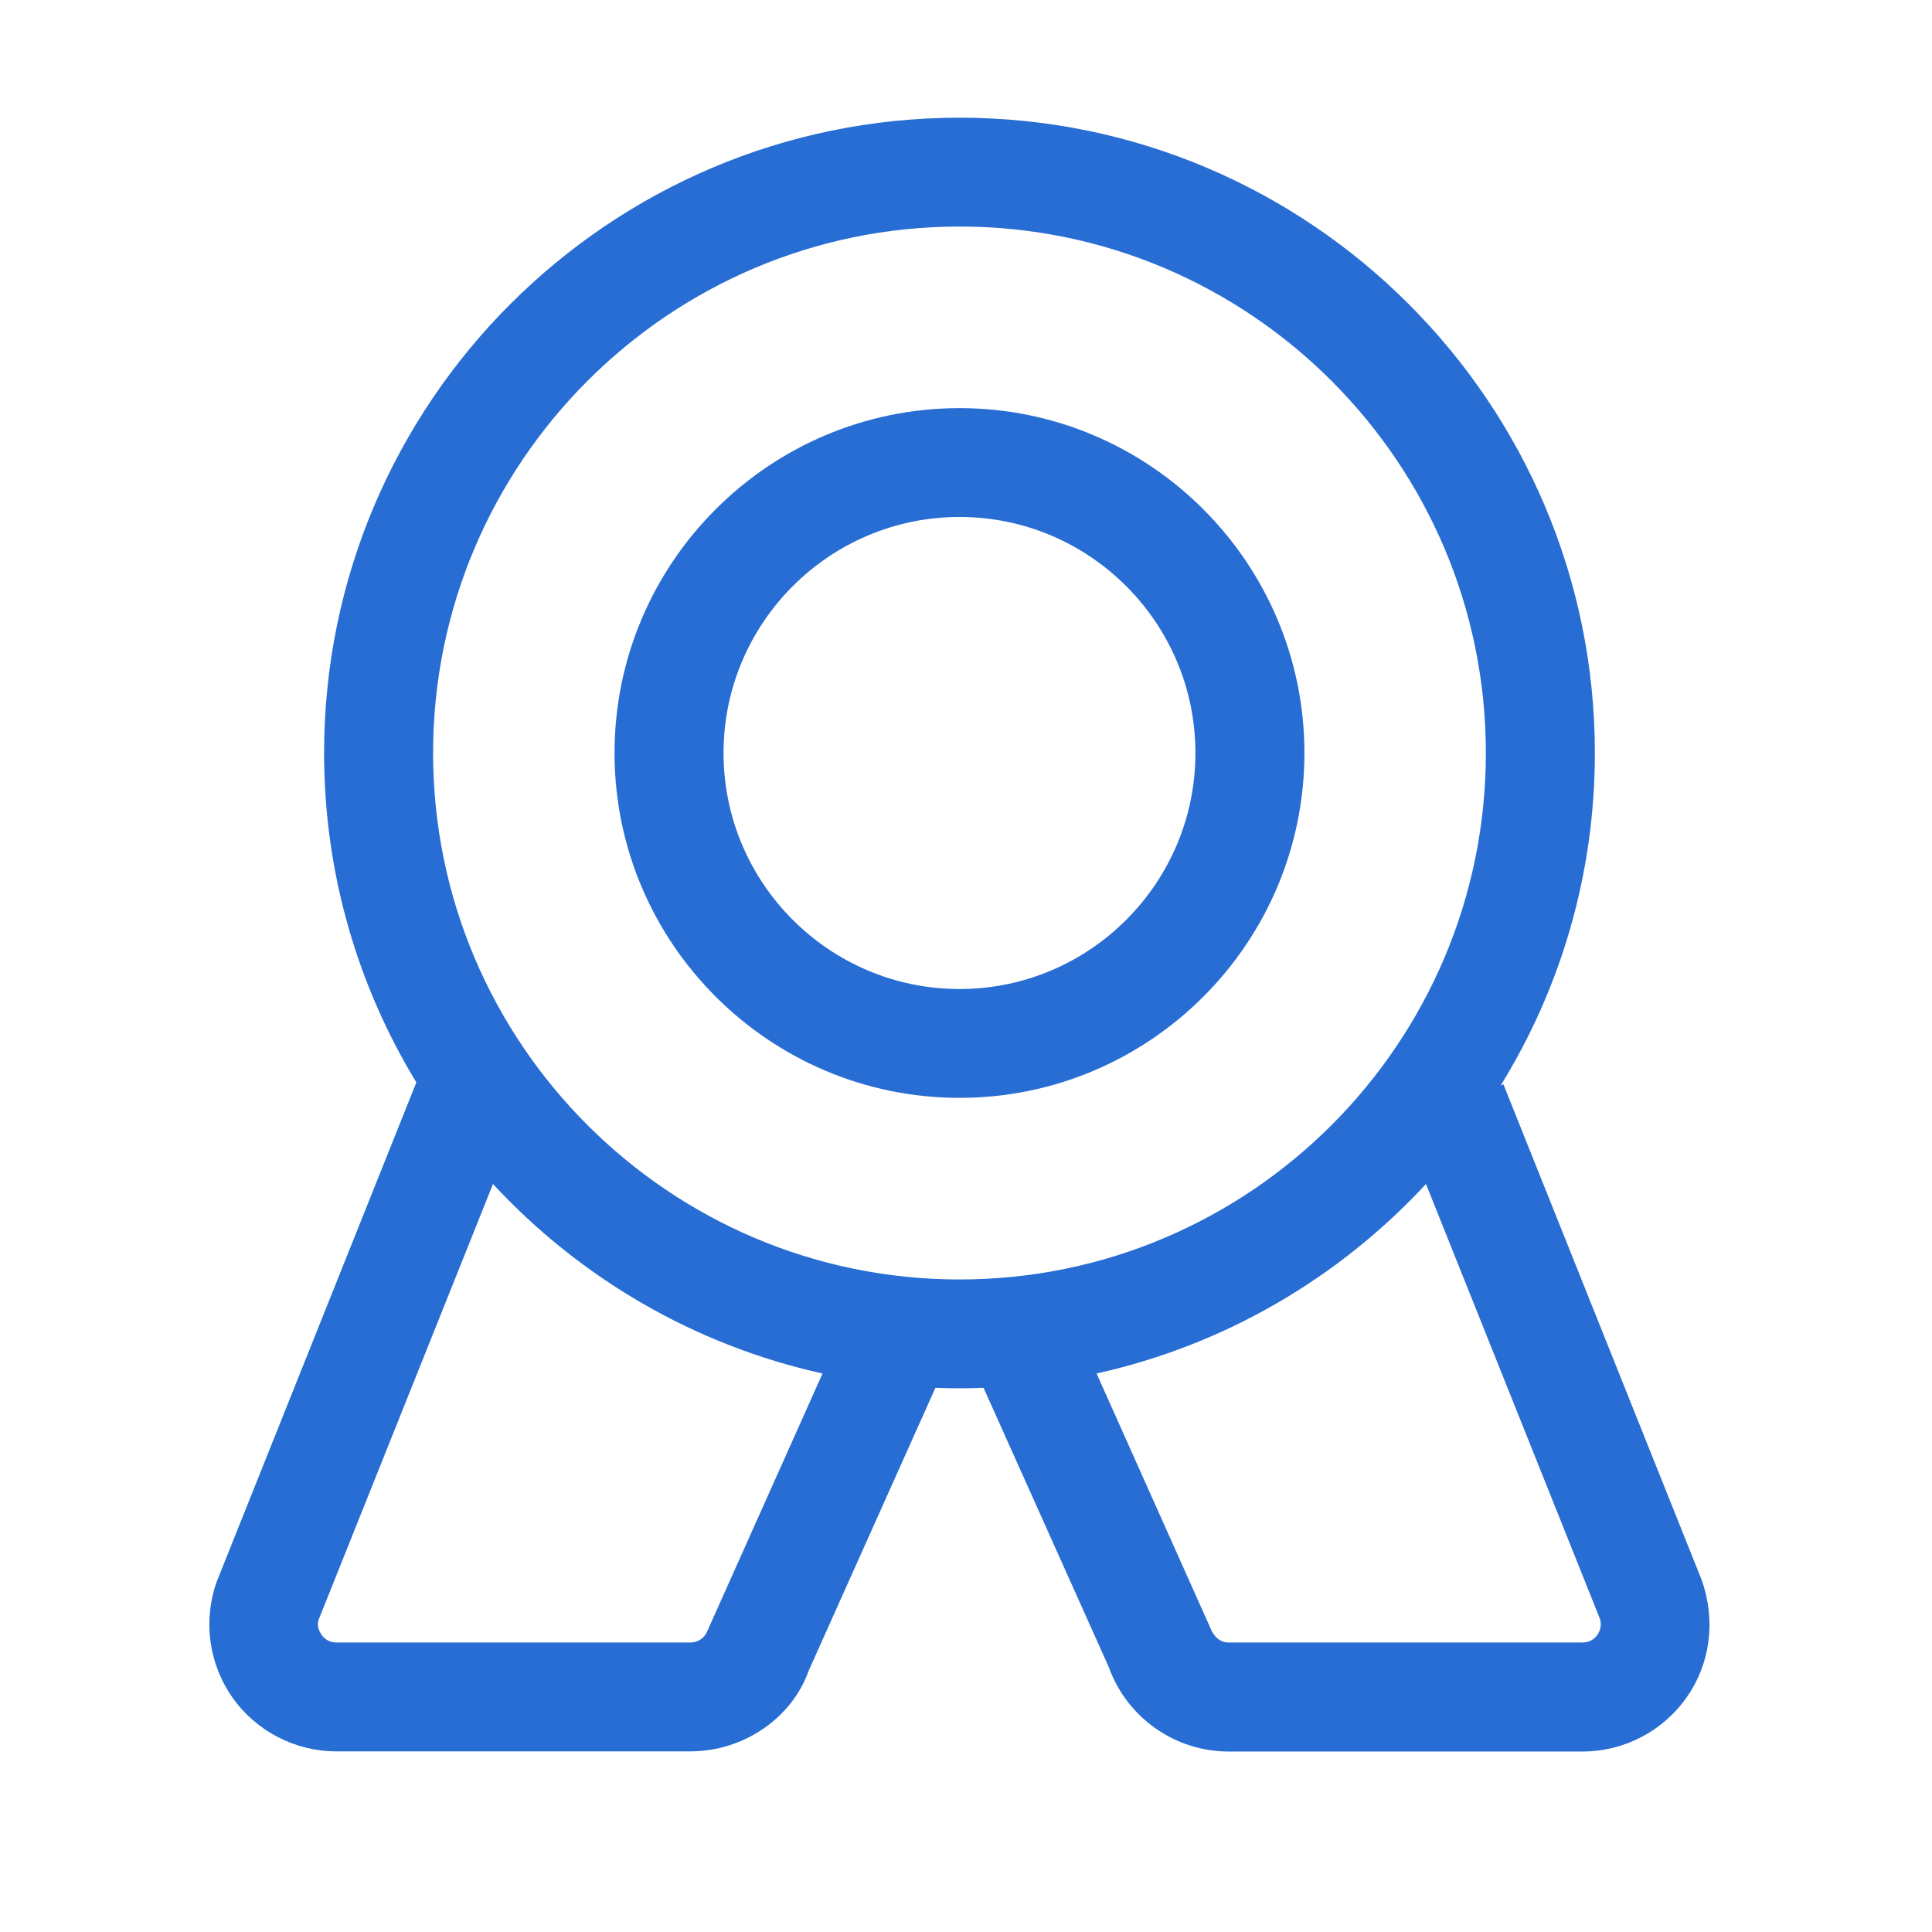
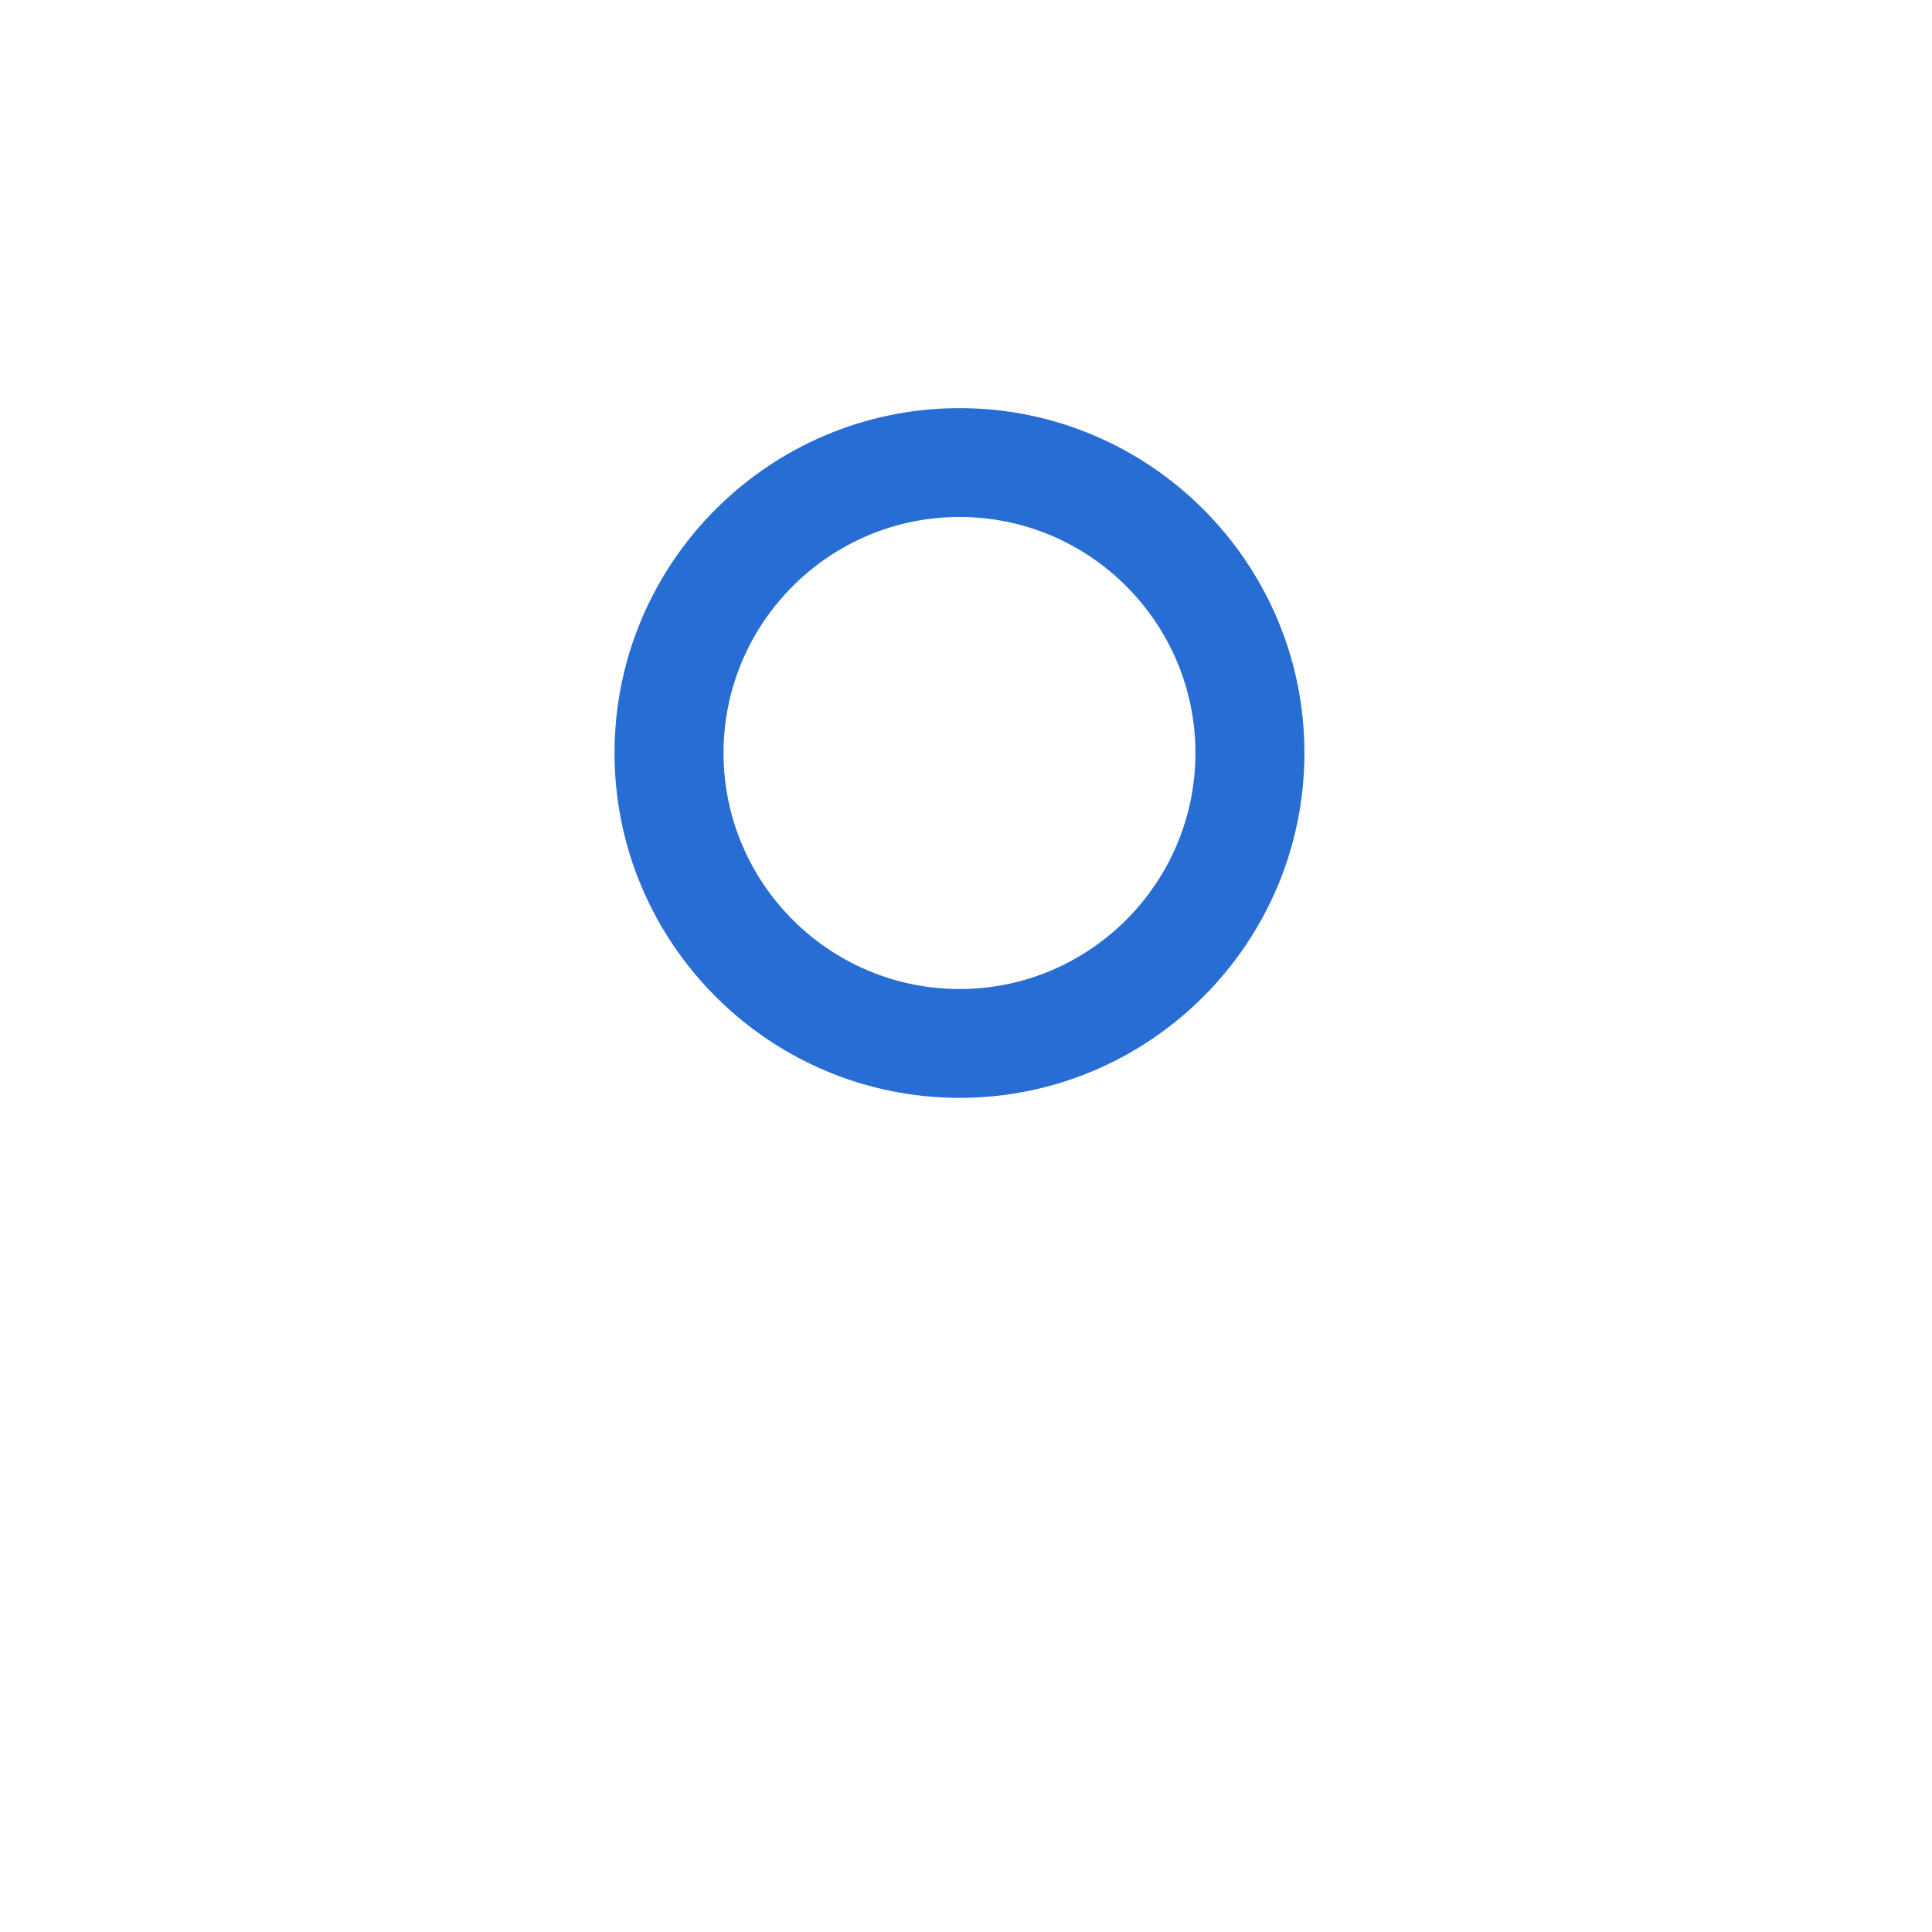
<svg xmlns="http://www.w3.org/2000/svg" width="12" height="12" viewBox="0 0 12 12" fill="none">
  <g clip-path="url(#clip0_1808_298)">
    <path d="M5.96 2.535C4.778 2.535 3.817 3.496 3.817 4.677C3.817 5.858 4.779 6.819 5.96 6.819C7.141 6.819 8.102 5.858 8.102 4.677C8.102 3.496 7.141 2.535 5.96 2.535ZM5.96 6.143C5.151 6.143 4.494 5.485 4.494 4.677C4.494 3.869 5.151 3.211 5.96 3.211C6.768 3.211 7.425 3.869 7.425 4.677C7.425 5.485 6.768 6.143 5.96 6.143Z" fill="#276DD4" />
-     <path d="M10.569 9.812L9.338 6.735L9.321 6.742C9.692 6.141 9.906 5.434 9.906 4.677C9.906 2.501 8.136 0.731 5.96 0.731C3.784 0.731 2.013 2.501 2.013 4.677C2.013 5.426 2.223 6.126 2.586 6.723L1.346 9.824C1.26 10.066 1.297 10.335 1.444 10.544C1.592 10.753 1.833 10.878 2.089 10.878H4.289C4.621 10.878 4.92 10.668 5.022 10.379L5.81 8.62C5.86 8.622 5.91 8.623 5.96 8.623C6.01 8.623 6.06 8.622 6.109 8.62L6.887 10.355C6.999 10.668 7.298 10.879 7.63 10.879H9.83C10.086 10.879 10.327 10.754 10.475 10.544C10.623 10.335 10.659 10.066 10.569 9.812ZM4.395 10.127C4.379 10.172 4.336 10.202 4.289 10.202H2.089C2.039 10.202 2.01 10.172 1.997 10.154C1.985 10.136 1.966 10.099 1.978 10.063L3.062 7.354C3.6 7.935 4.309 8.354 5.109 8.531L4.395 10.127ZM2.69 4.677C2.69 2.874 4.157 1.407 5.96 1.407C7.763 1.407 9.229 2.874 9.229 4.677C9.229 6.48 7.763 7.947 5.96 7.947C4.157 7.947 2.69 6.48 2.69 4.677ZM9.922 10.154C9.909 10.172 9.881 10.202 9.83 10.202H7.63C7.583 10.202 7.54 10.172 7.514 10.103L6.811 8.531C7.61 8.354 8.319 7.935 8.857 7.354L9.936 10.051C9.953 10.099 9.934 10.136 9.922 10.154Z" fill="#276DD4" />
  </g>
  <defs>
    <clipPath id="clip0_1808_298">
      <rect width="12" height="12" fill="white" />
    </clipPath>
  </defs>
</svg>